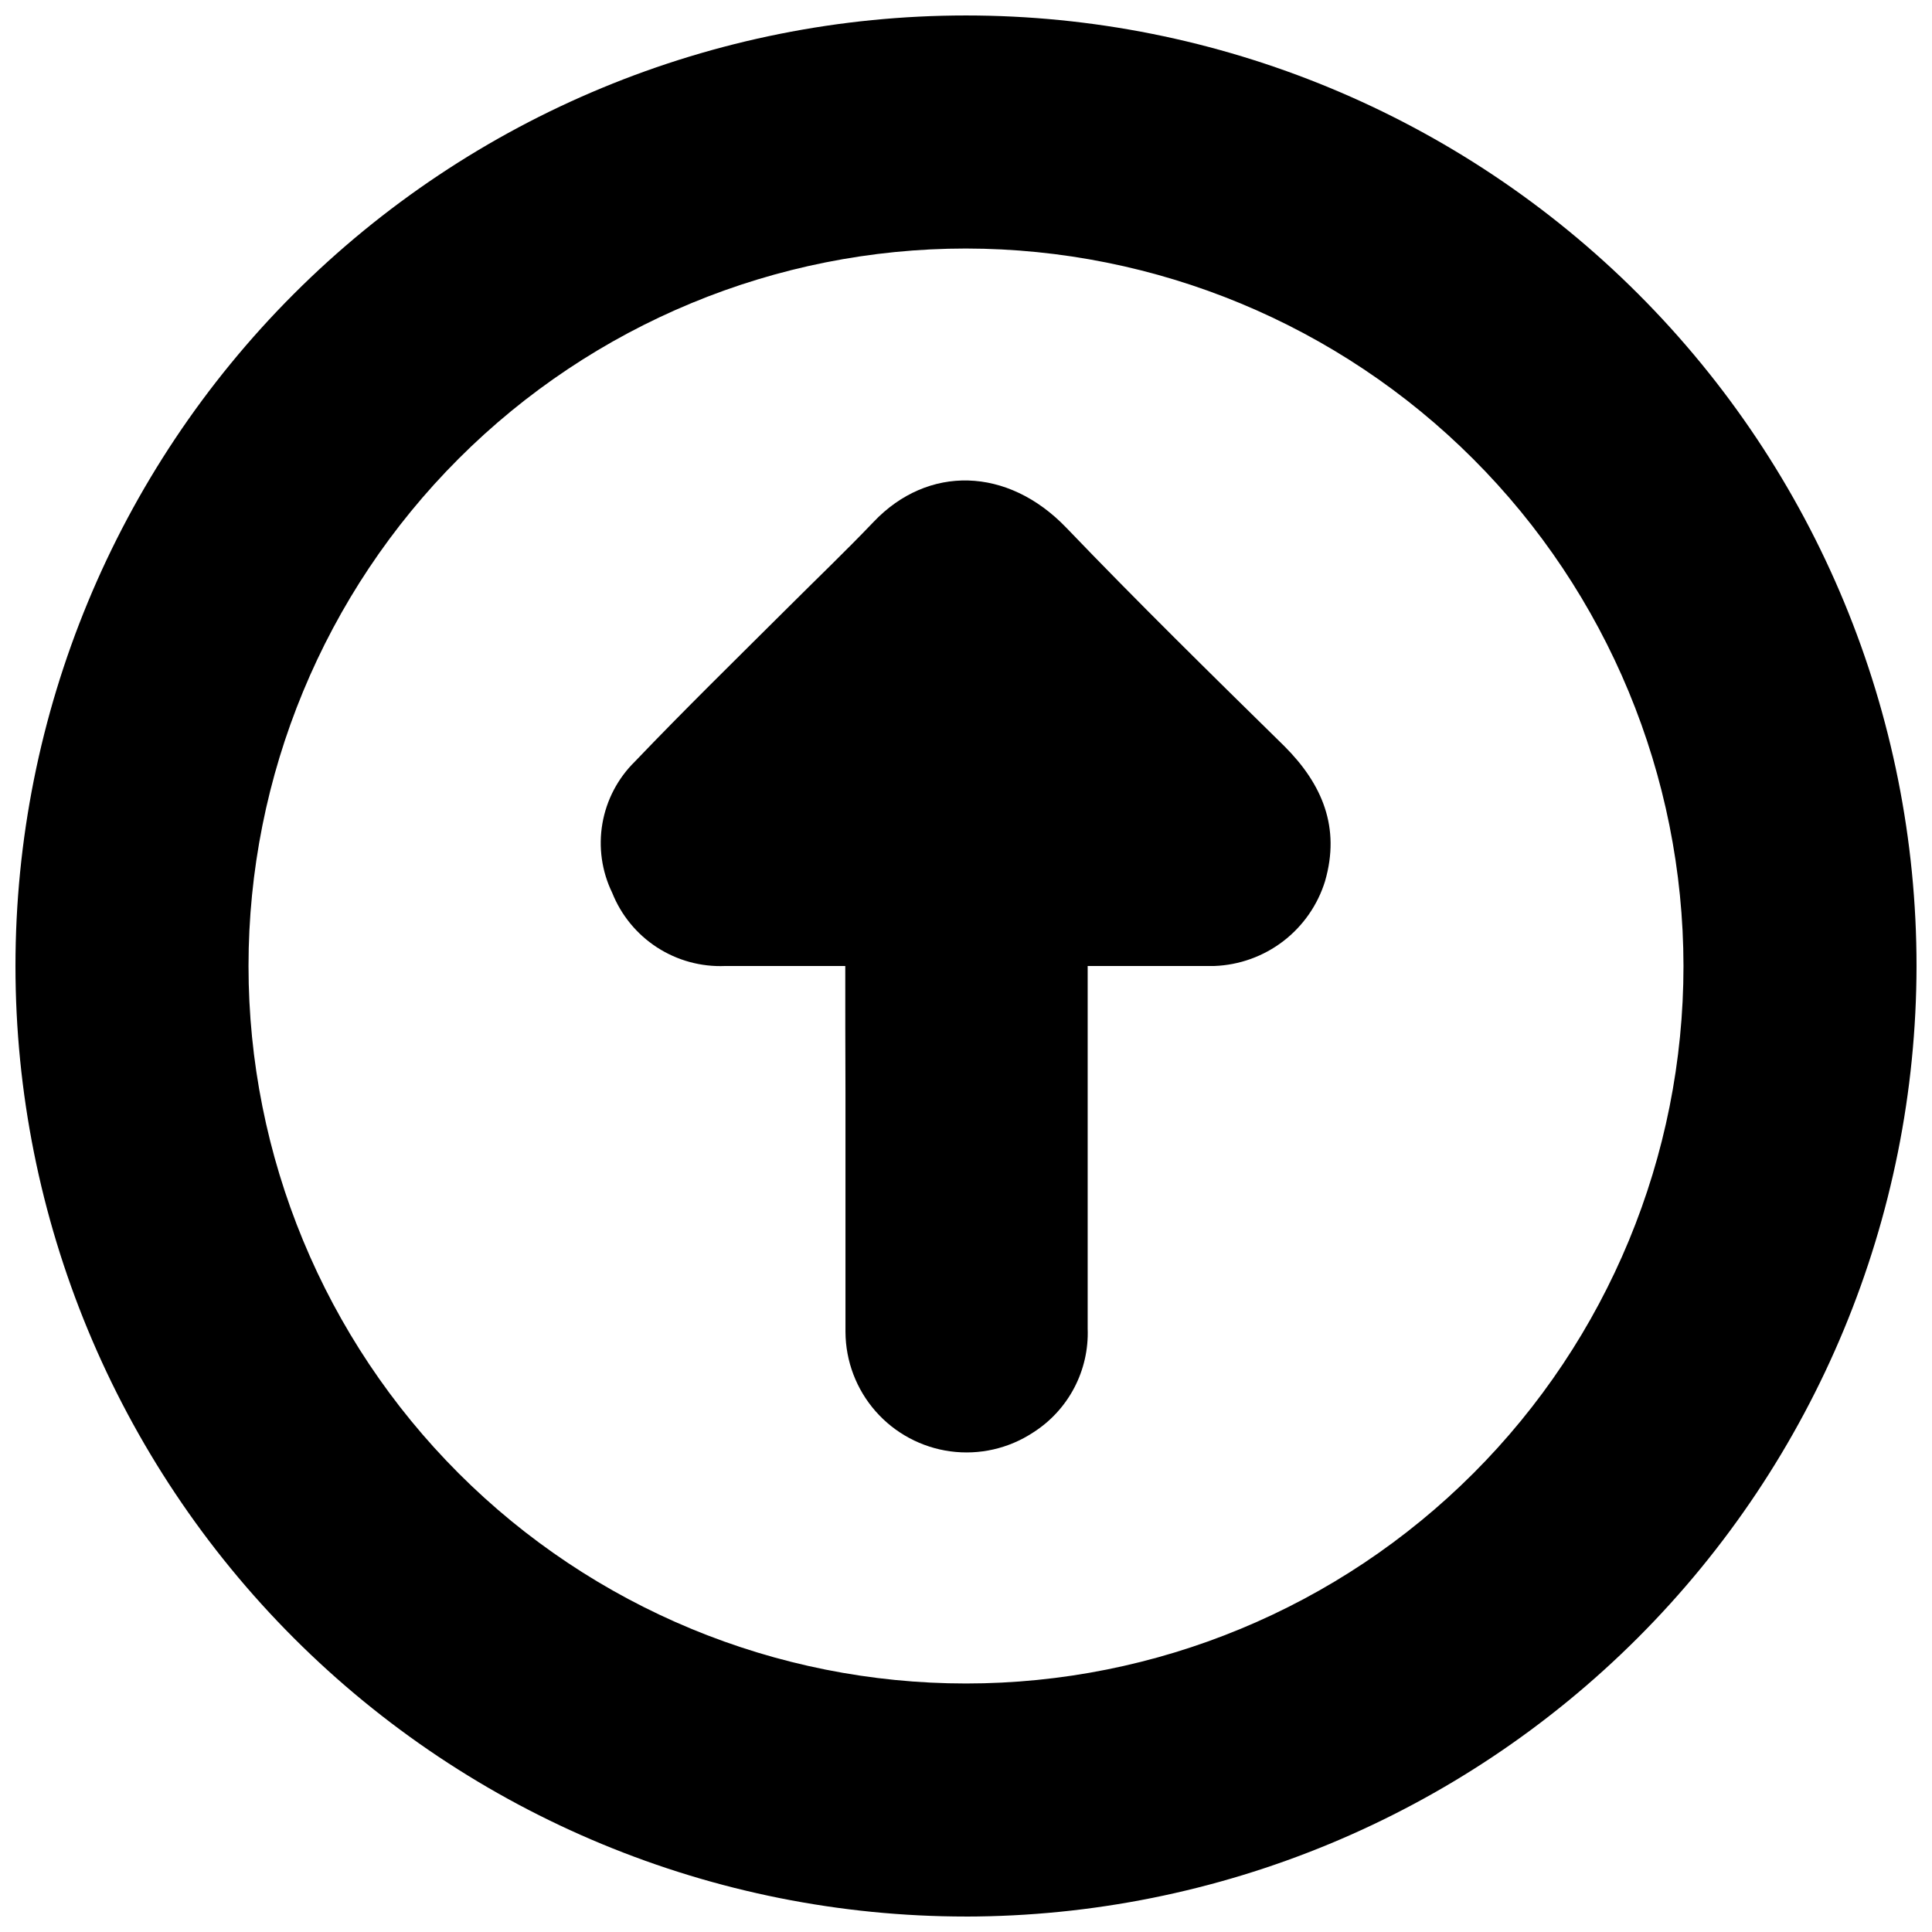
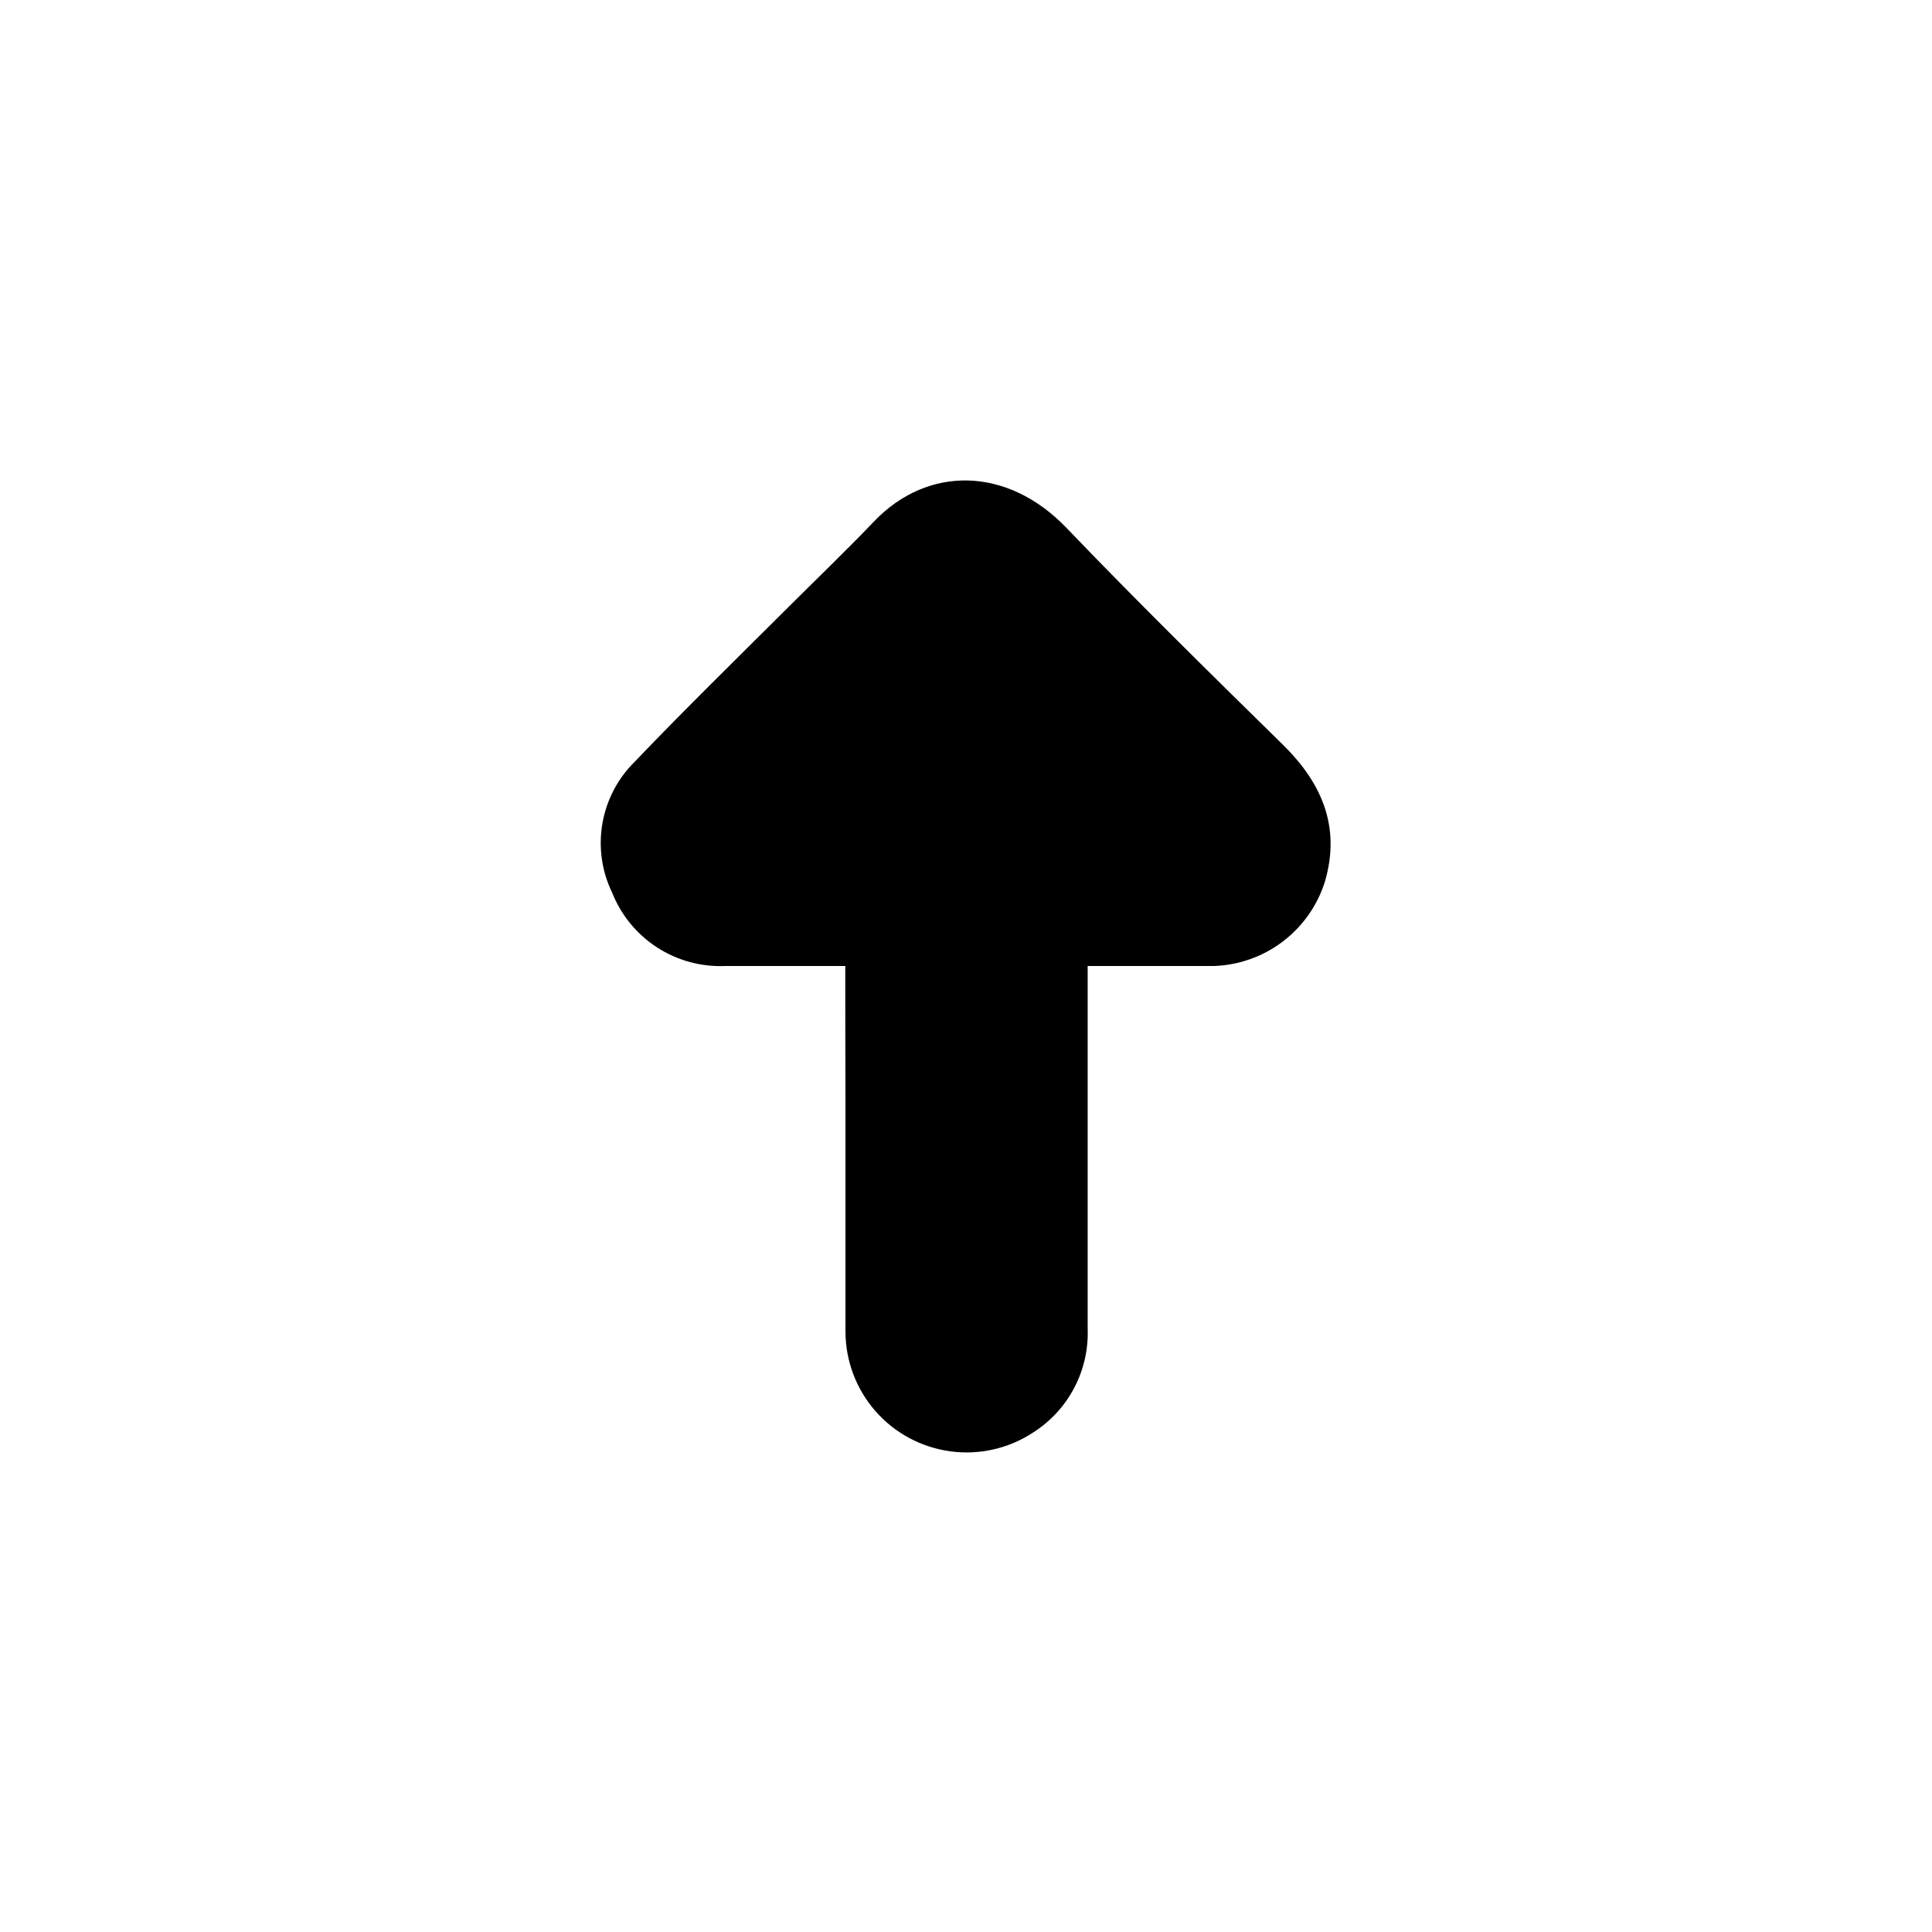
<svg xmlns="http://www.w3.org/2000/svg" width="800px" height="800px" version="1.1" viewBox="144 144 512 512">
  <defs>
    <clipPath id="a">
-       <path d="m148.09 148.09h503.81v503.81h-503.81z" />
-     </clipPath>
+       </clipPath>
  </defs>
  <path d="m368.01 400h-31.84-0.004c-6.383 0.266-12.688-1.461-18.051-4.934-5.359-3.477-9.508-8.531-11.875-14.465-2.766-5.691-3.672-12.109-2.598-18.348 1.074-6.234 4.082-11.977 8.594-16.414 13.148-13.754 26.801-27.105 40.305-40.559 7.656-7.656 15.469-15.113 22.973-22.973 14.359-15.113 35.52-14.66 51.086 1.562 18.895 19.699 38.34 38.793 57.785 57.887 10.078 10.078 14.863 21.562 10.781 35.719h0.004c-1.953 6.34-5.828 11.914-11.09 15.949-5.266 4.035-11.652 6.332-18.281 6.574h-33.555v5.039 91.039-0.004c0.426 11.105-5.082 21.598-14.461 27.559-6.465 4.254-14.25 6.027-21.922 4.992s-14.711-4.809-19.82-10.621c-5.109-5.816-7.941-13.281-7.981-21.023v-63.43c-0.051-11.285-0.051-22.215-0.051-33.551z" />
  <g clip-path="url(#a)">
    <path d="m400 651.9c-66.812 0-130.88-26.539-178.12-73.781-47.242-47.242-73.781-111.31-73.781-178.12 0-66.812 26.539-130.88 73.781-178.12s111.31-73.781 178.12-73.781c66.809 0 130.88 26.539 178.12 73.781 47.242 47.242 73.781 111.31 73.781 178.12-0.078 66.785-26.645 130.81-73.867 178.04-47.227 47.223-111.25 73.789-178.04 73.867zm0-442.04c-50.43 0-98.793 20.035-134.45 55.691s-55.691 84.02-55.691 134.45c0 50.426 20.035 98.789 55.691 134.45 35.656 35.66 84.02 55.691 134.45 55.691 50.426 0 98.789-20.031 134.45-55.691 35.66-35.656 55.691-84.02 55.691-134.45-0.055-50.414-20.102-98.742-55.75-134.39-35.645-35.645-83.977-55.695-134.39-55.75z" />
  </g>
</svg>